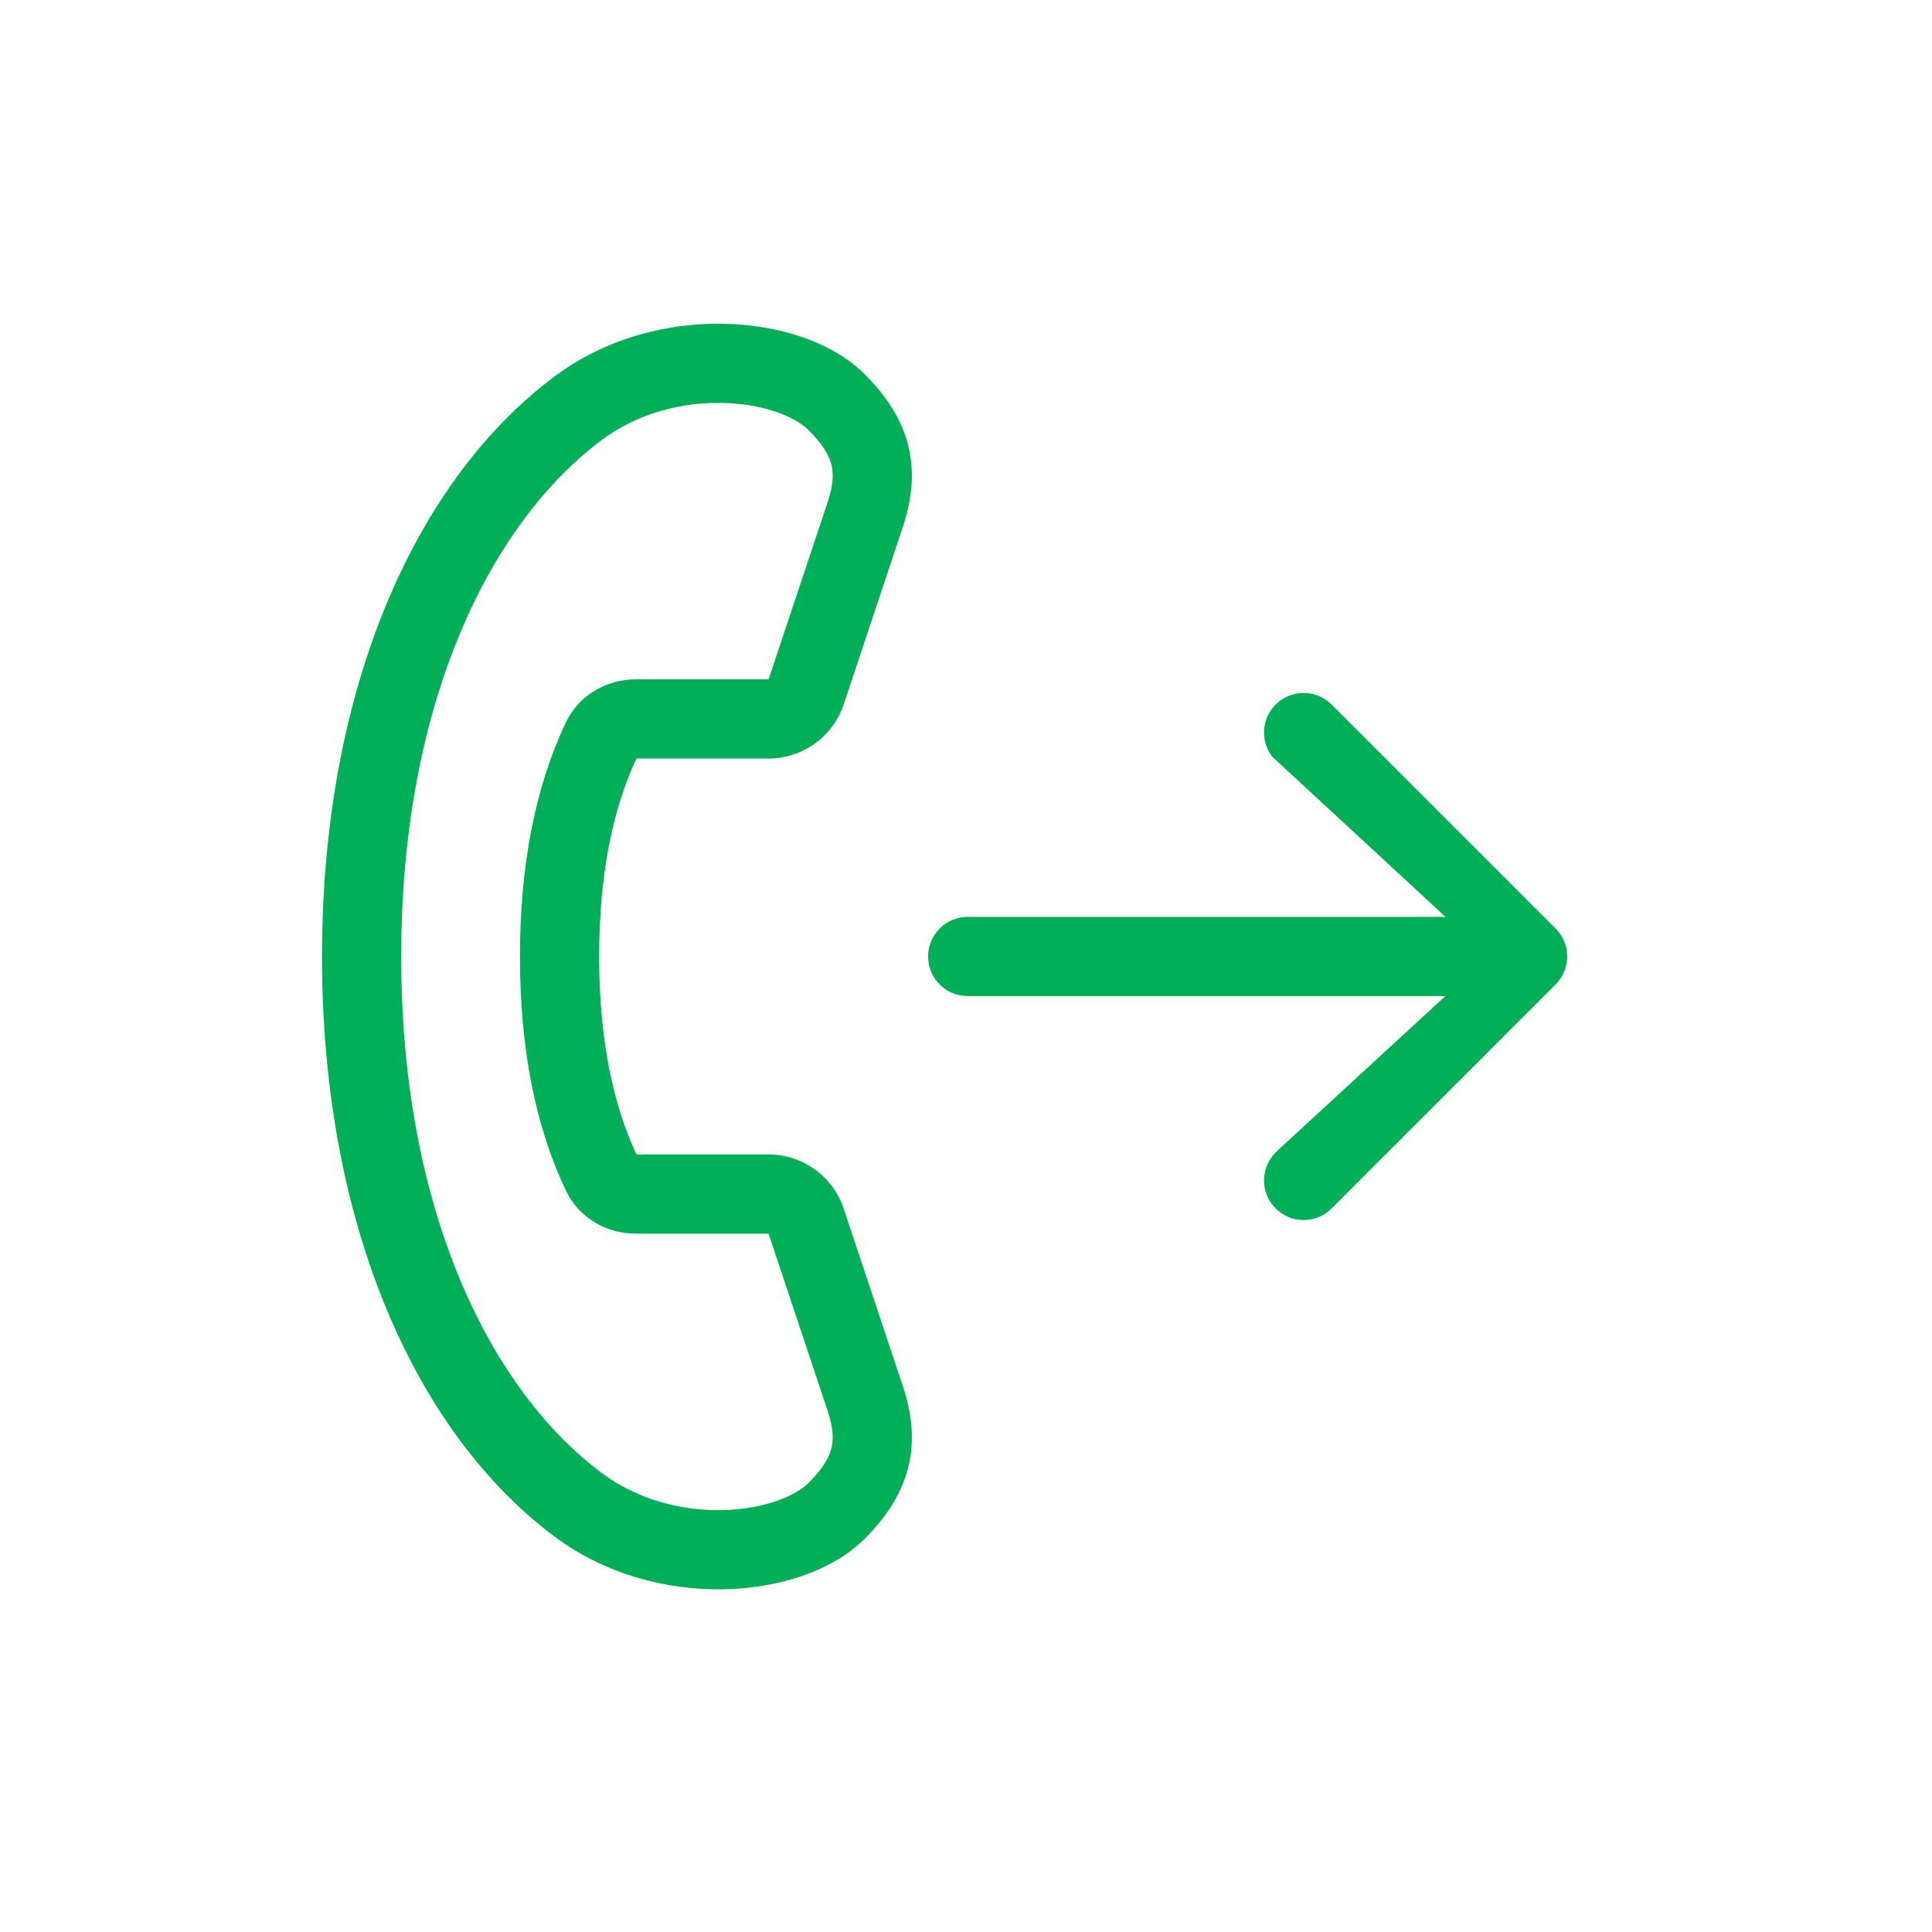
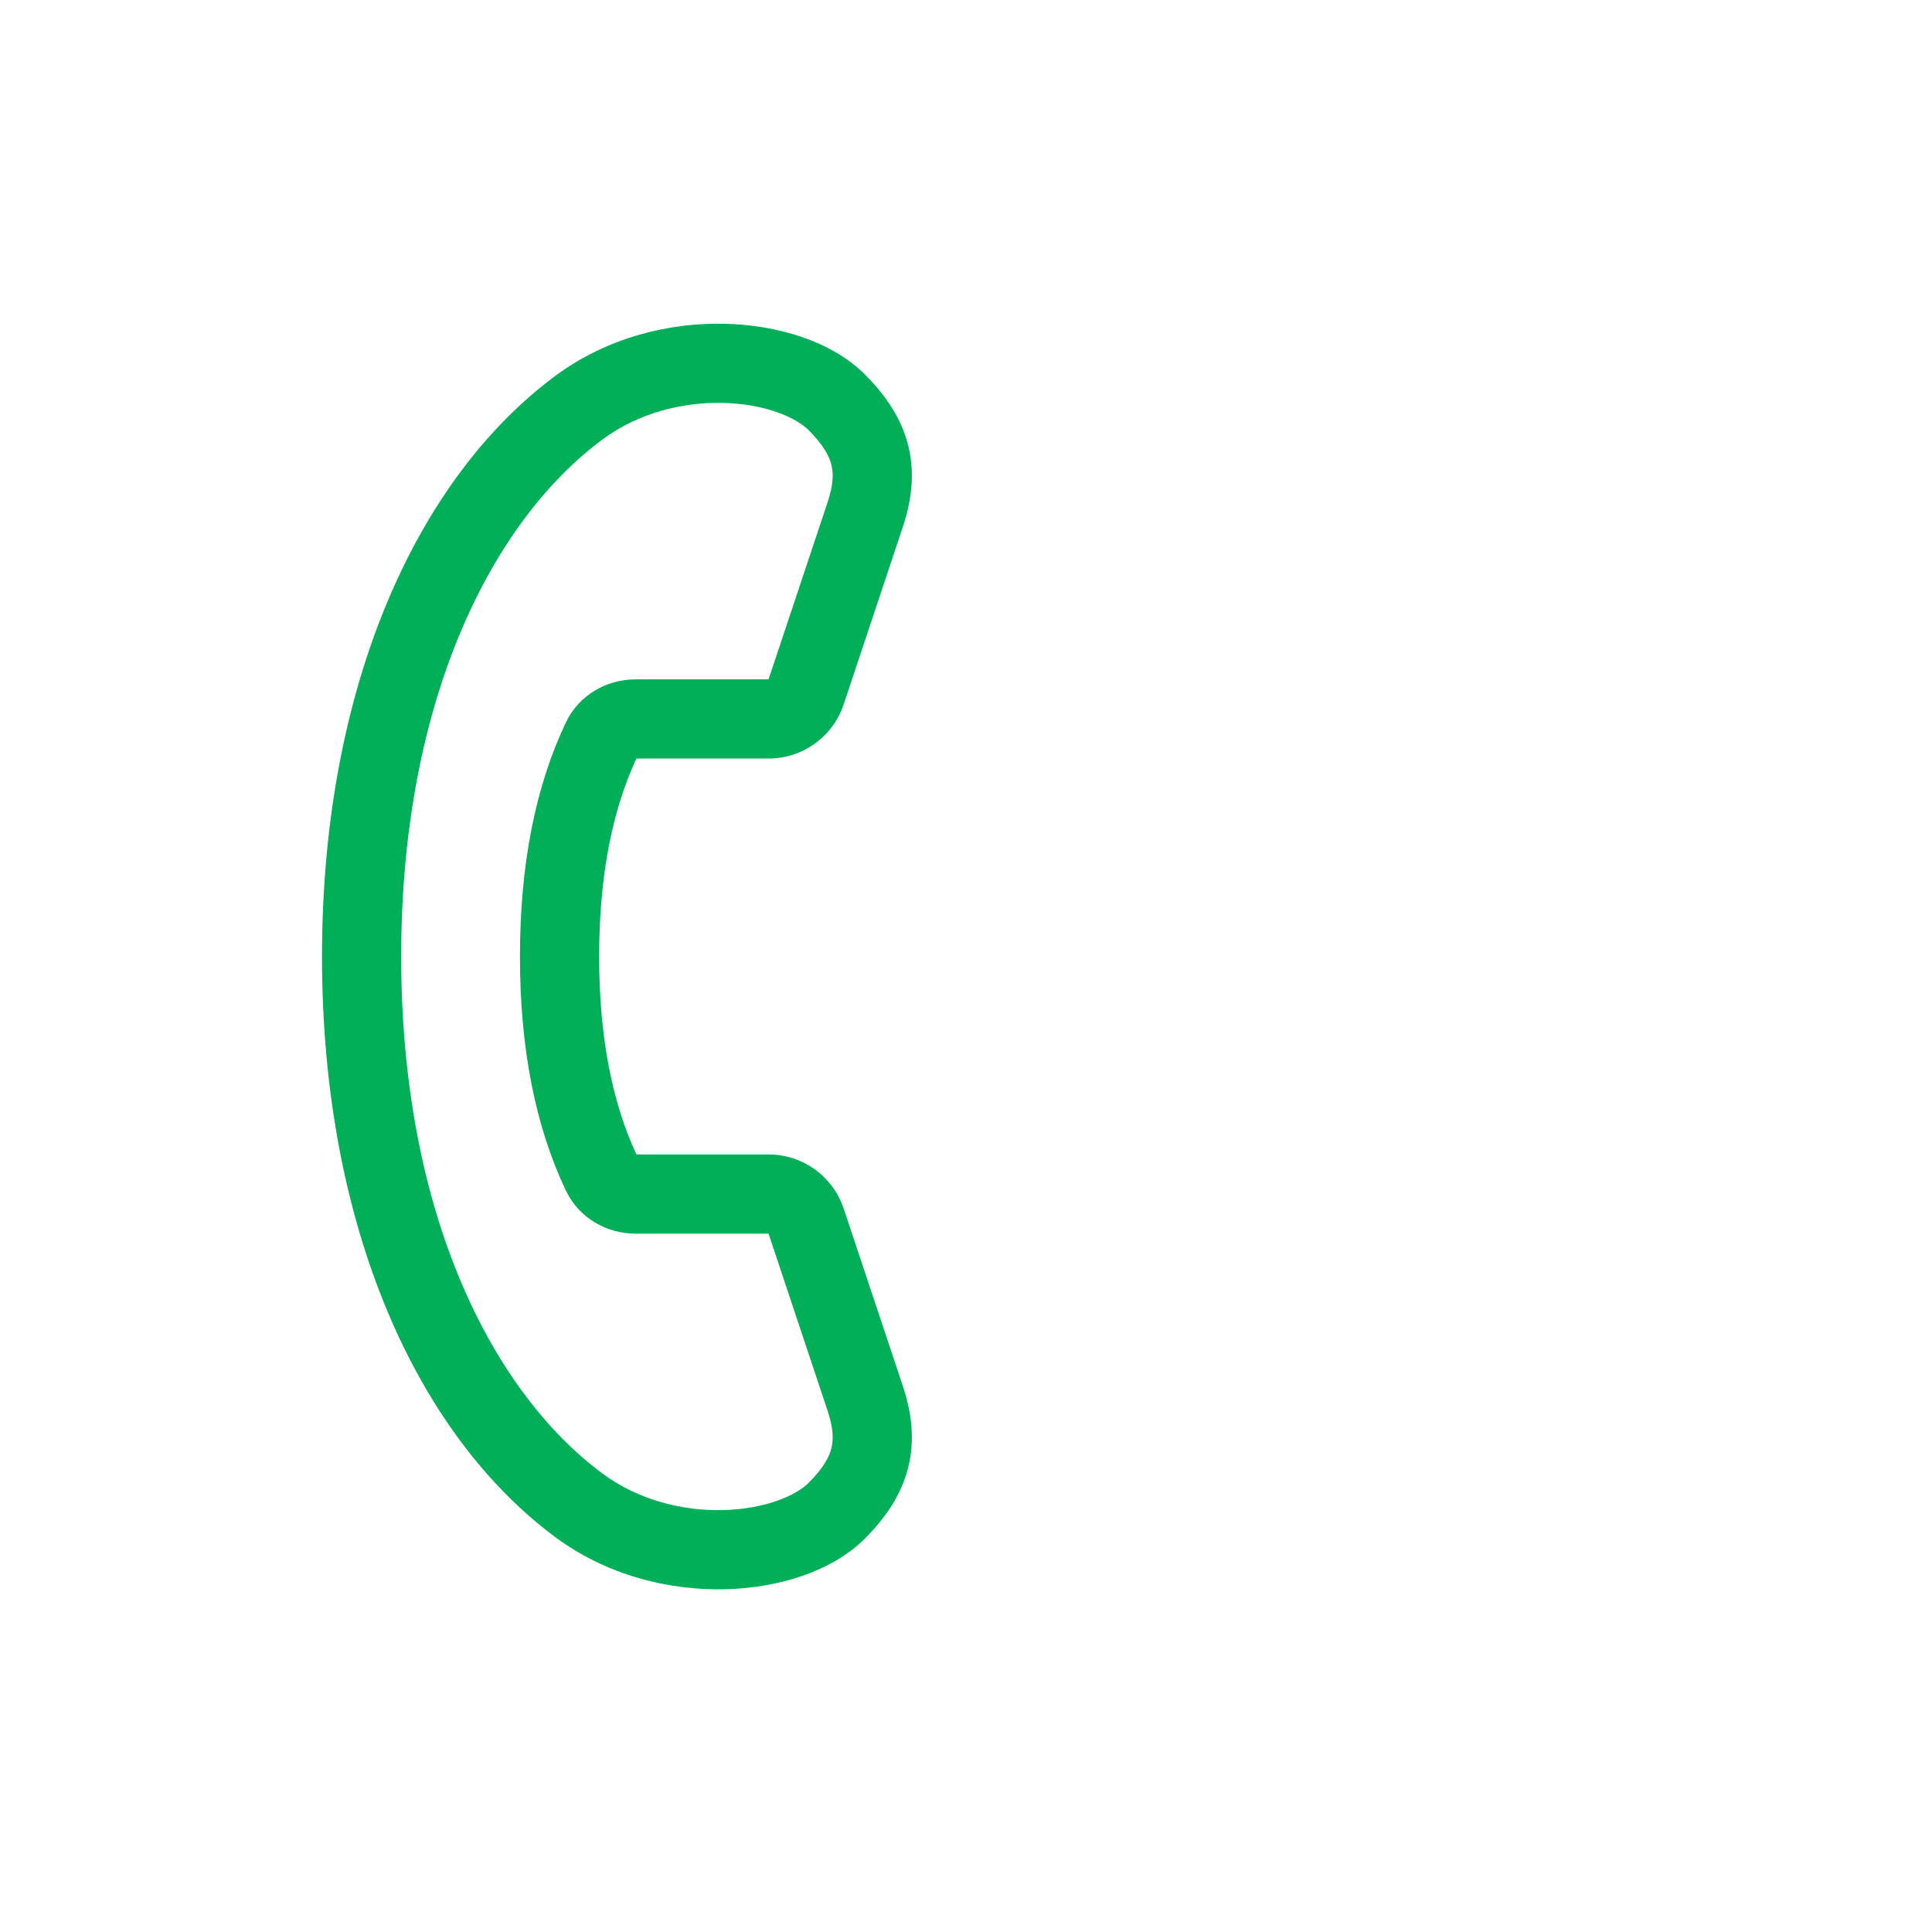
<svg xmlns="http://www.w3.org/2000/svg" width="61" height="61" viewBox="0 0 61 61" fill="none">
-   <path d="M40.276 36.387C39.788 36.876 39.788 37.667 40.276 38.155C40.764 38.643 41.555 38.643 42.044 38.155L49.115 31.084C49.349 30.85 49.481 30.532 49.481 30.2C49.481 29.869 49.349 29.551 49.115 29.316L42.044 22.245C41.555 21.757 40.764 21.757 40.276 22.245C39.826 22.695 39.791 23.402 40.17 23.893L45.641 28.95H30.553C29.863 28.95 29.303 29.51 29.303 30.2C29.303 30.891 29.863 31.45 30.553 31.45H45.635L40.352 36.311L40.276 36.387Z" fill="#00AF58" />
  <path fill-rule="evenodd" clip-rule="evenodd" d="M17.525 11.874C13.211 15.078 10.167 21.589 10.167 30.2C10.167 38.811 13.211 45.322 17.525 48.527C19.17 49.749 21.128 50.215 22.866 50.179C24.559 50.143 26.265 49.62 27.301 48.584C27.971 47.914 28.468 47.179 28.68 46.314C28.893 45.444 28.781 44.59 28.502 43.751L26.638 38.16C26.297 37.139 25.342 36.45 24.266 36.45L20.094 36.45C19.343 34.839 18.917 32.776 18.917 30.2C18.917 27.625 19.343 25.561 20.094 23.95L24.266 23.95C25.342 23.95 26.297 23.262 26.638 22.241L28.502 16.649C28.781 15.81 28.893 14.956 28.68 14.086C28.468 13.221 27.971 12.486 27.301 11.816C26.265 10.781 24.559 10.258 22.866 10.222C21.128 10.185 19.17 10.651 17.525 11.874ZM12.667 30.2C12.667 38.295 15.529 43.93 19.016 46.52C20.144 47.358 21.534 47.706 22.813 47.679C24.137 47.651 25.117 47.232 25.533 46.816C26 46.35 26.183 46.001 26.252 45.719C26.319 45.443 26.312 45.088 26.13 44.542L24.266 38.95L20.062 38.95C19.178 38.95 18.288 38.475 17.866 37.588C16.898 35.551 16.417 33.078 16.417 30.2C16.417 27.322 16.898 24.85 17.866 22.812C18.288 21.925 19.178 21.45 20.062 21.45L24.266 21.45L26.13 15.859C26.312 15.312 26.319 14.957 26.252 14.681C26.183 14.4 26 14.051 25.533 13.584C25.117 13.168 24.137 12.749 22.813 12.721C21.534 12.694 20.144 13.042 19.016 13.88C15.529 16.471 12.667 22.105 12.667 30.2Z" fill="#00AF58" />
</svg>